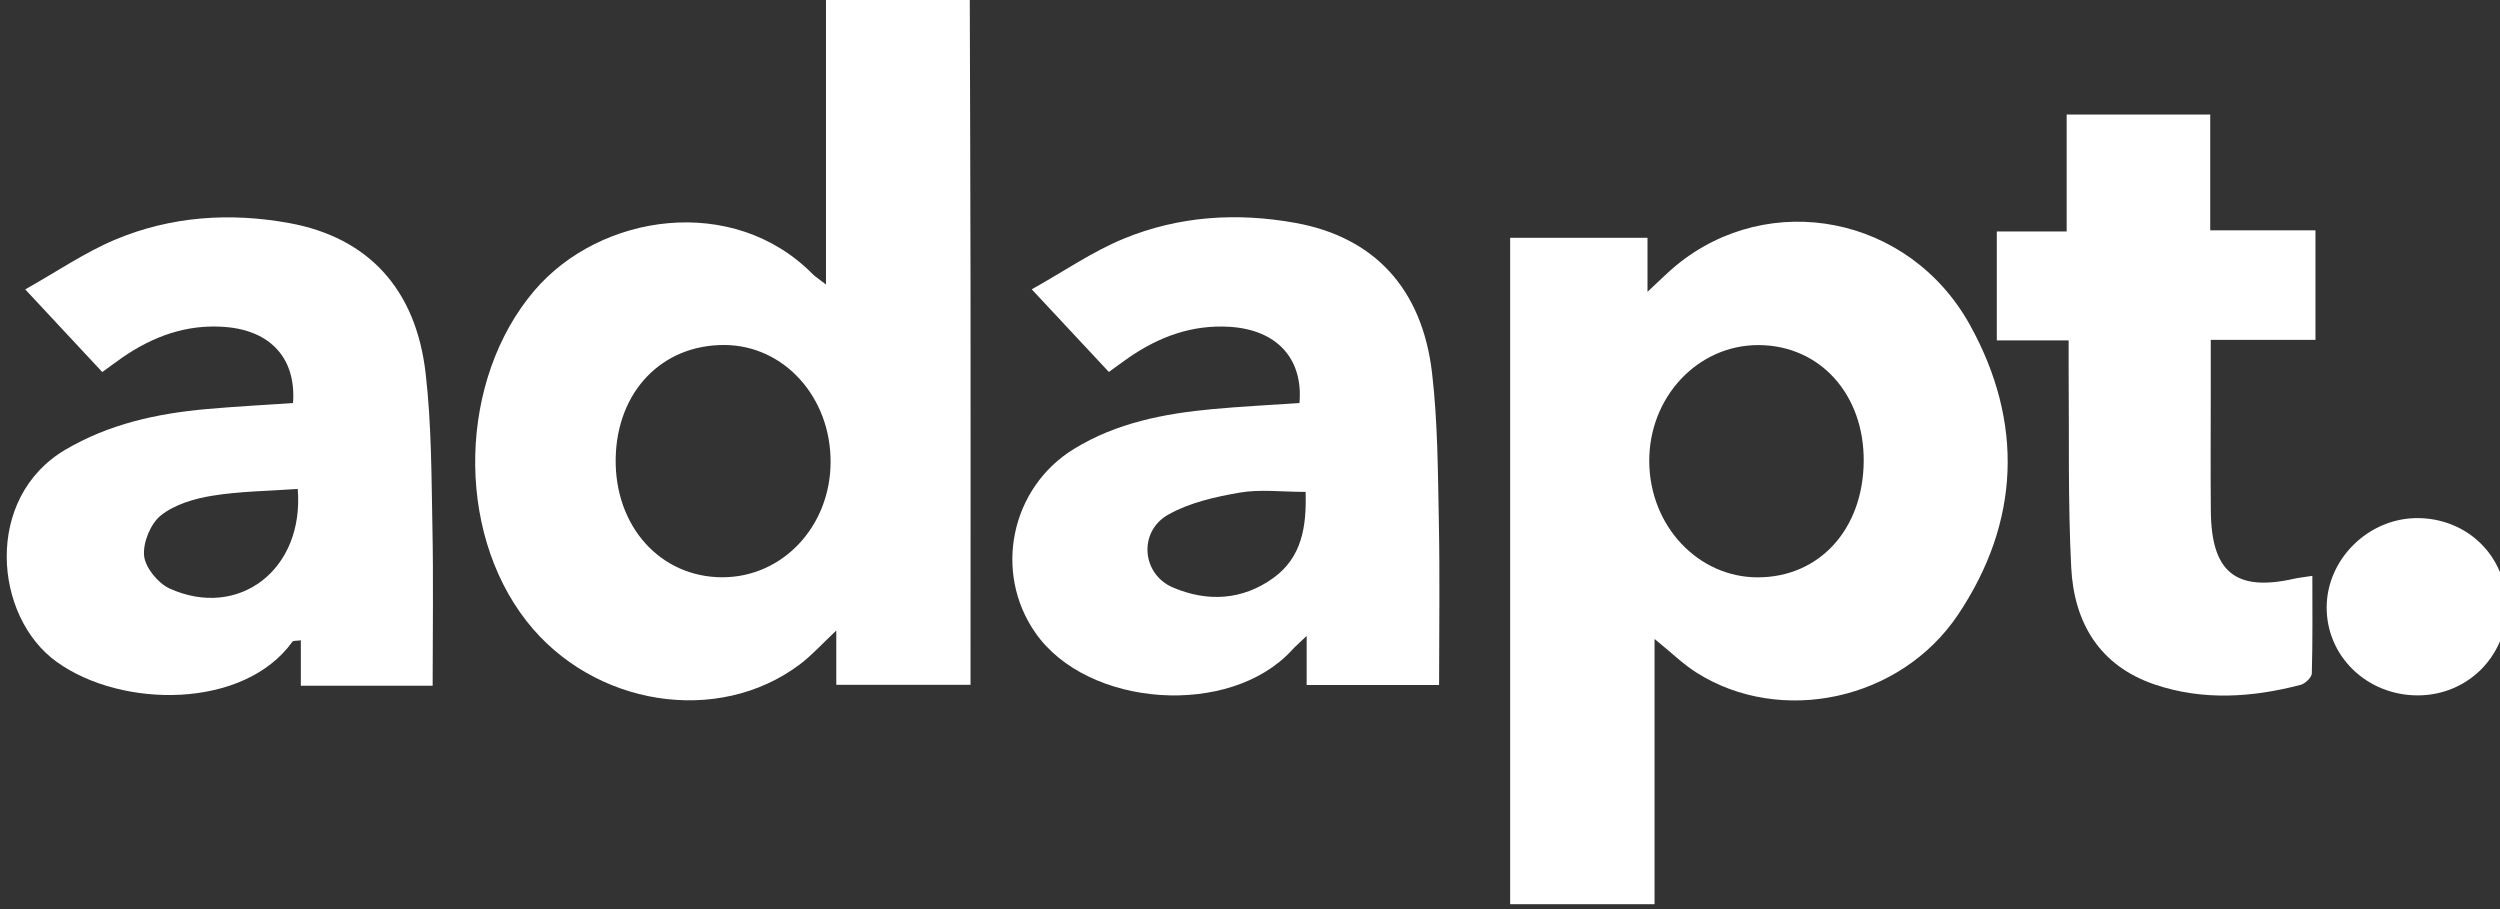
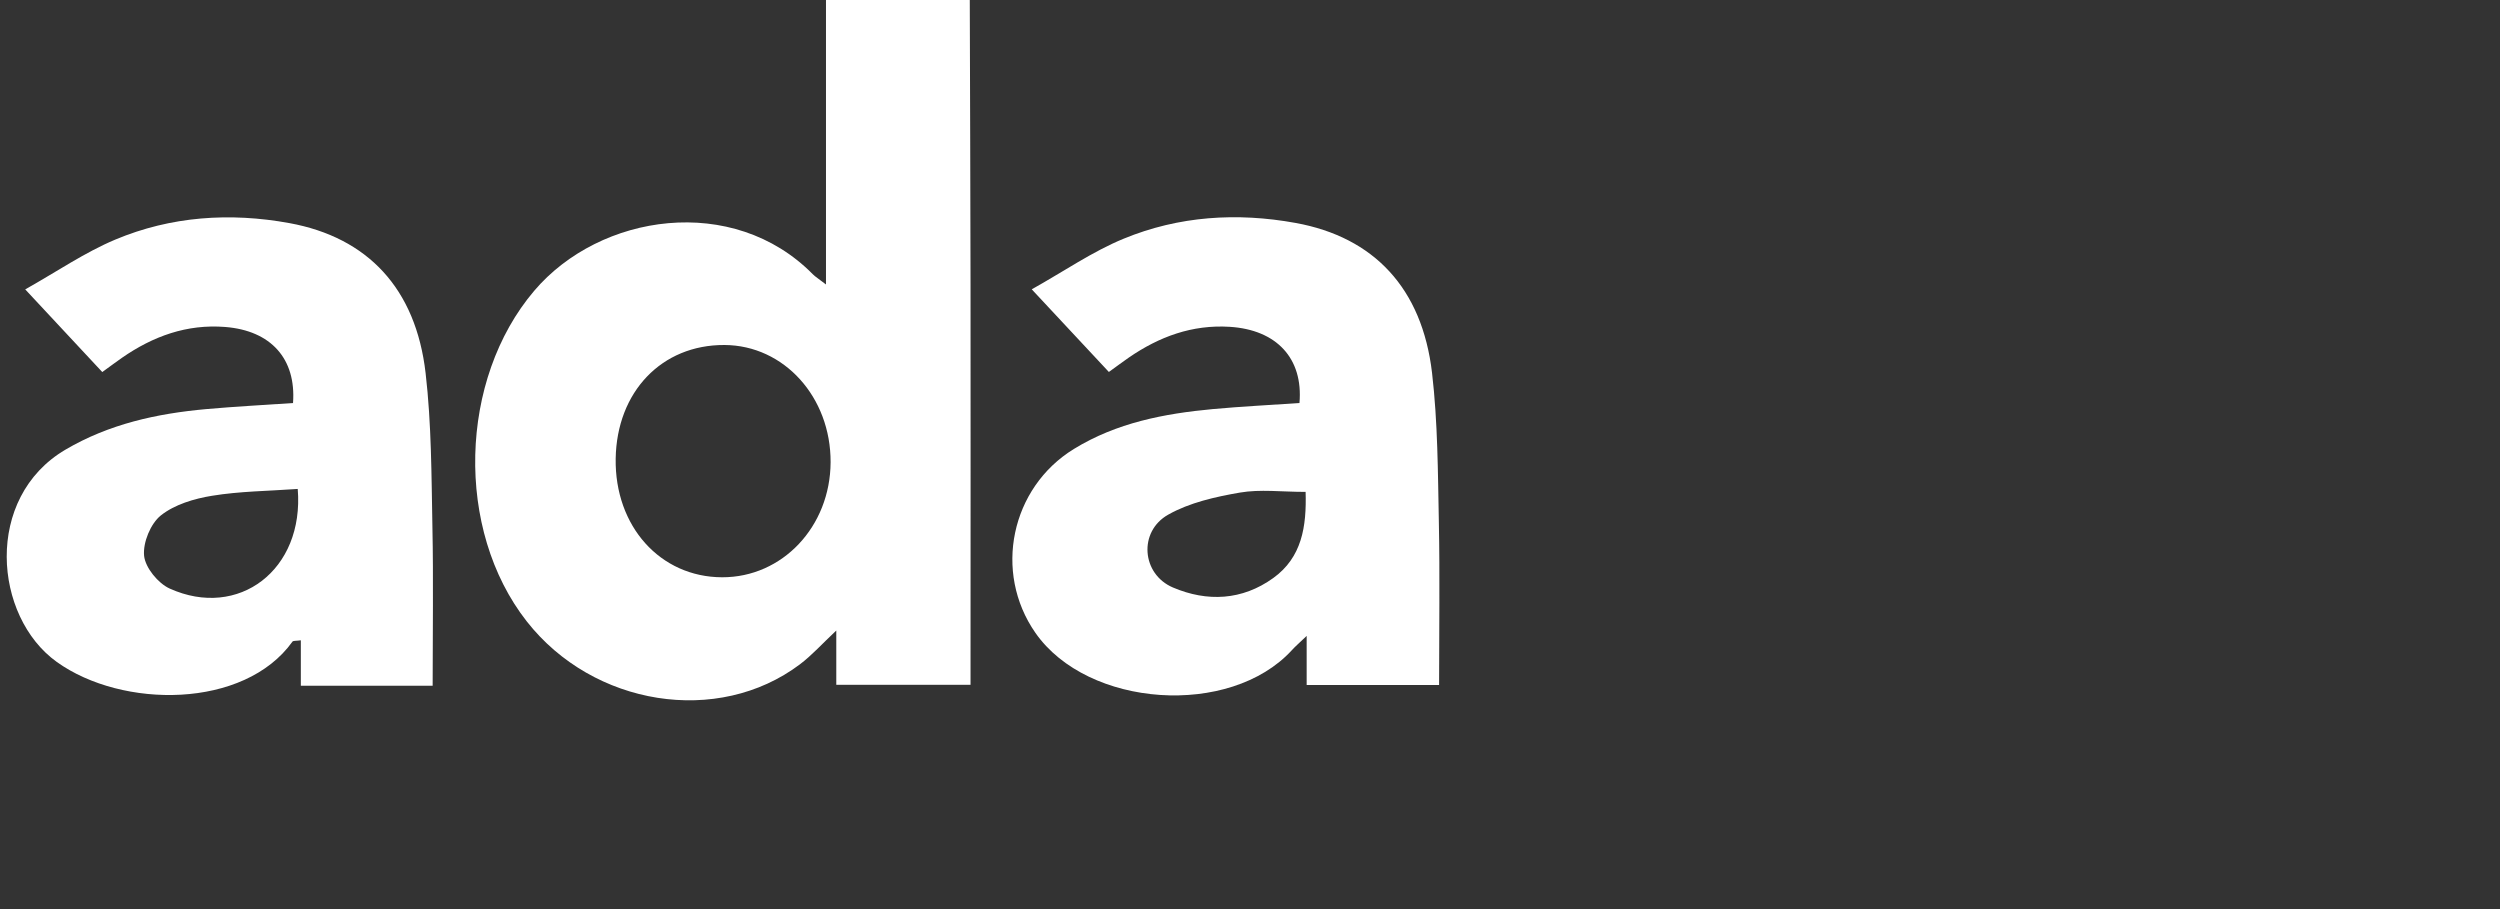
<svg xmlns="http://www.w3.org/2000/svg" id="Layer_1" viewBox="0 0 330 120">
  <rect x="0" y="0" width="330" height="120" fill="#333333" stroke="none" />
  <path d="M128.01-.1c.03,12.6,.09,25.2,.1,37.81,.02,16.4,0,32.81,0,49.21,0,1.09,0,2.17,0,3.47h-17.72v-7.16c-1.86,1.74-3.21,3.26-4.8,4.46-10.82,8.15-27.28,5.53-36.06-5.67-9.49-12.11-8.96-31.94,.99-43.64,8.69-10.22,26.26-12.84,36.76-2.19,.32,.33,.73,.57,1.75,1.36V-.1h18.98Zm-18.37,61.13c.04-8.61-6.15-15.45-14.01-15.49-8.28-.04-14.22,6.17-14.36,15-.14,8.93,5.88,15.64,14.05,15.66,7.95,.02,14.28-6.68,14.32-15.18Z" fill="#fff" />
-   <path d="M218.4,84.35v35h-19.06V31.39h18.13v7.13c1.57-1.45,2.63-2.54,3.8-3.5,12.28-10.07,30.74-6.6,38.76,7.87,7.11,12.83,6.64,25.99-1.57,38.25-7.61,11.35-23.39,14.65-34.47,7.68-1.81-1.14-3.37-2.68-5.58-4.47Zm13.61-8.14c8.13,0,13.91-6.31,14-15.29,.08-8.86-5.77-15.34-13.88-15.37-8.04-.02-14.5,6.88-14.43,15.41,.07,8.46,6.43,15.24,14.31,15.25Z" fill="#fff" />
  <path d="M57.1,90.52h-17.39v-6c-.61,.09-1,.03-1.11,.18-6.36,8.89-22.45,8.88-31.1,2.68-8.37-6-9.64-21.68,1.13-28.02,5.78-3.4,12.07-4.77,18.6-5.36,3.82-.34,7.65-.54,11.45-.8,.43-5.86-2.93-9.56-8.95-10.04-5.06-.4-9.52,1.22-13.63,4.07-.8,.56-1.59,1.15-2.6,1.88-3.2-3.43-6.36-6.82-10.17-10.91,4.2-2.36,7.86-4.88,11.88-6.57,7.37-3.09,15.14-3.61,22.99-2.18,10.32,1.89,16.69,8.62,17.98,19.8,.78,6.73,.77,13.57,.9,20.36,.14,6.88,.03,13.77,.03,20.91Zm-17.8-25.98c-3.9,.28-7.64,.3-11.3,.9-2.36,.38-4.94,1.15-6.76,2.59-1.36,1.08-2.39,3.59-2.22,5.33,.16,1.58,1.85,3.64,3.38,4.33,9.06,4.09,17.78-2.44,16.9-13.15Z" fill="#fff" />
  <path d="M171.53,53.2c.51-5.9-3.02-9.67-9.2-10.06-4.96-.31-9.32,1.3-13.34,4.07-.81,.56-1.59,1.15-2.62,1.89-3.19-3.42-6.35-6.8-10.18-10.91,4.28-2.39,8.02-4.99,12.13-6.68,7.28-3,14.96-3.49,22.71-2.08,10.32,1.88,16.69,8.61,18,19.79,.76,6.53,.77,13.16,.9,19.76,.14,7.08,.03,14.17,.03,21.44h-17.48v-6.48c-.97,.93-1.5,1.38-1.96,1.89-8.15,8.89-26.94,7.62-33.85-2.3-5.58-8.01-3.24-19.16,5.09-24.27,5.63-3.46,11.9-4.66,18.32-5.26,3.82-.35,7.65-.54,11.46-.8Zm.8,11.73c-3.17,0-5.98-.37-8.66,.09-3.24,.56-6.64,1.32-9.46,2.91-3.97,2.23-3.52,7.86,.62,9.62,4.52,1.92,9.13,1.71,13.24-1.25,3.78-2.72,4.41-6.79,4.27-11.37Z" fill="#fff" />
-   <path d="M273.07,44.93h-9.49c0-2.51,0-4.86,0-7.22s0-4.57,0-7.16h9.22V15.12h18.95v15.28h13.89v14.46h-13.82c0,2.28,0,4.34,0,6.4,0,5.4-.04,10.81,.01,16.21,.07,8.1,3.3,10.67,11.06,8.91,.48-.11,.96-.15,2.34-.37,0,4.42,.05,8.66-.07,12.88-.02,.53-.87,1.35-1.47,1.51-6.41,1.67-12.87,2.11-19.25-.04-7.27-2.46-10.67-8.12-11.04-15.46-.44-8.68-.26-17.4-.34-26.1-.01-1.18,0-2.36,0-3.87Z" fill="#fff" />
-   <path d="M330.89,80.15c0,6.48-5.21,11.64-11.74,11.64-6.75,0-12.09-5.2-12.03-11.7,.06-6.3,5.48-11.64,11.85-11.7,6.73-.05,11.93,5.07,11.92,11.75Z" fill="#fff" />
+   <path d="M330.89,80.15Z" fill="#fff" />
</svg>